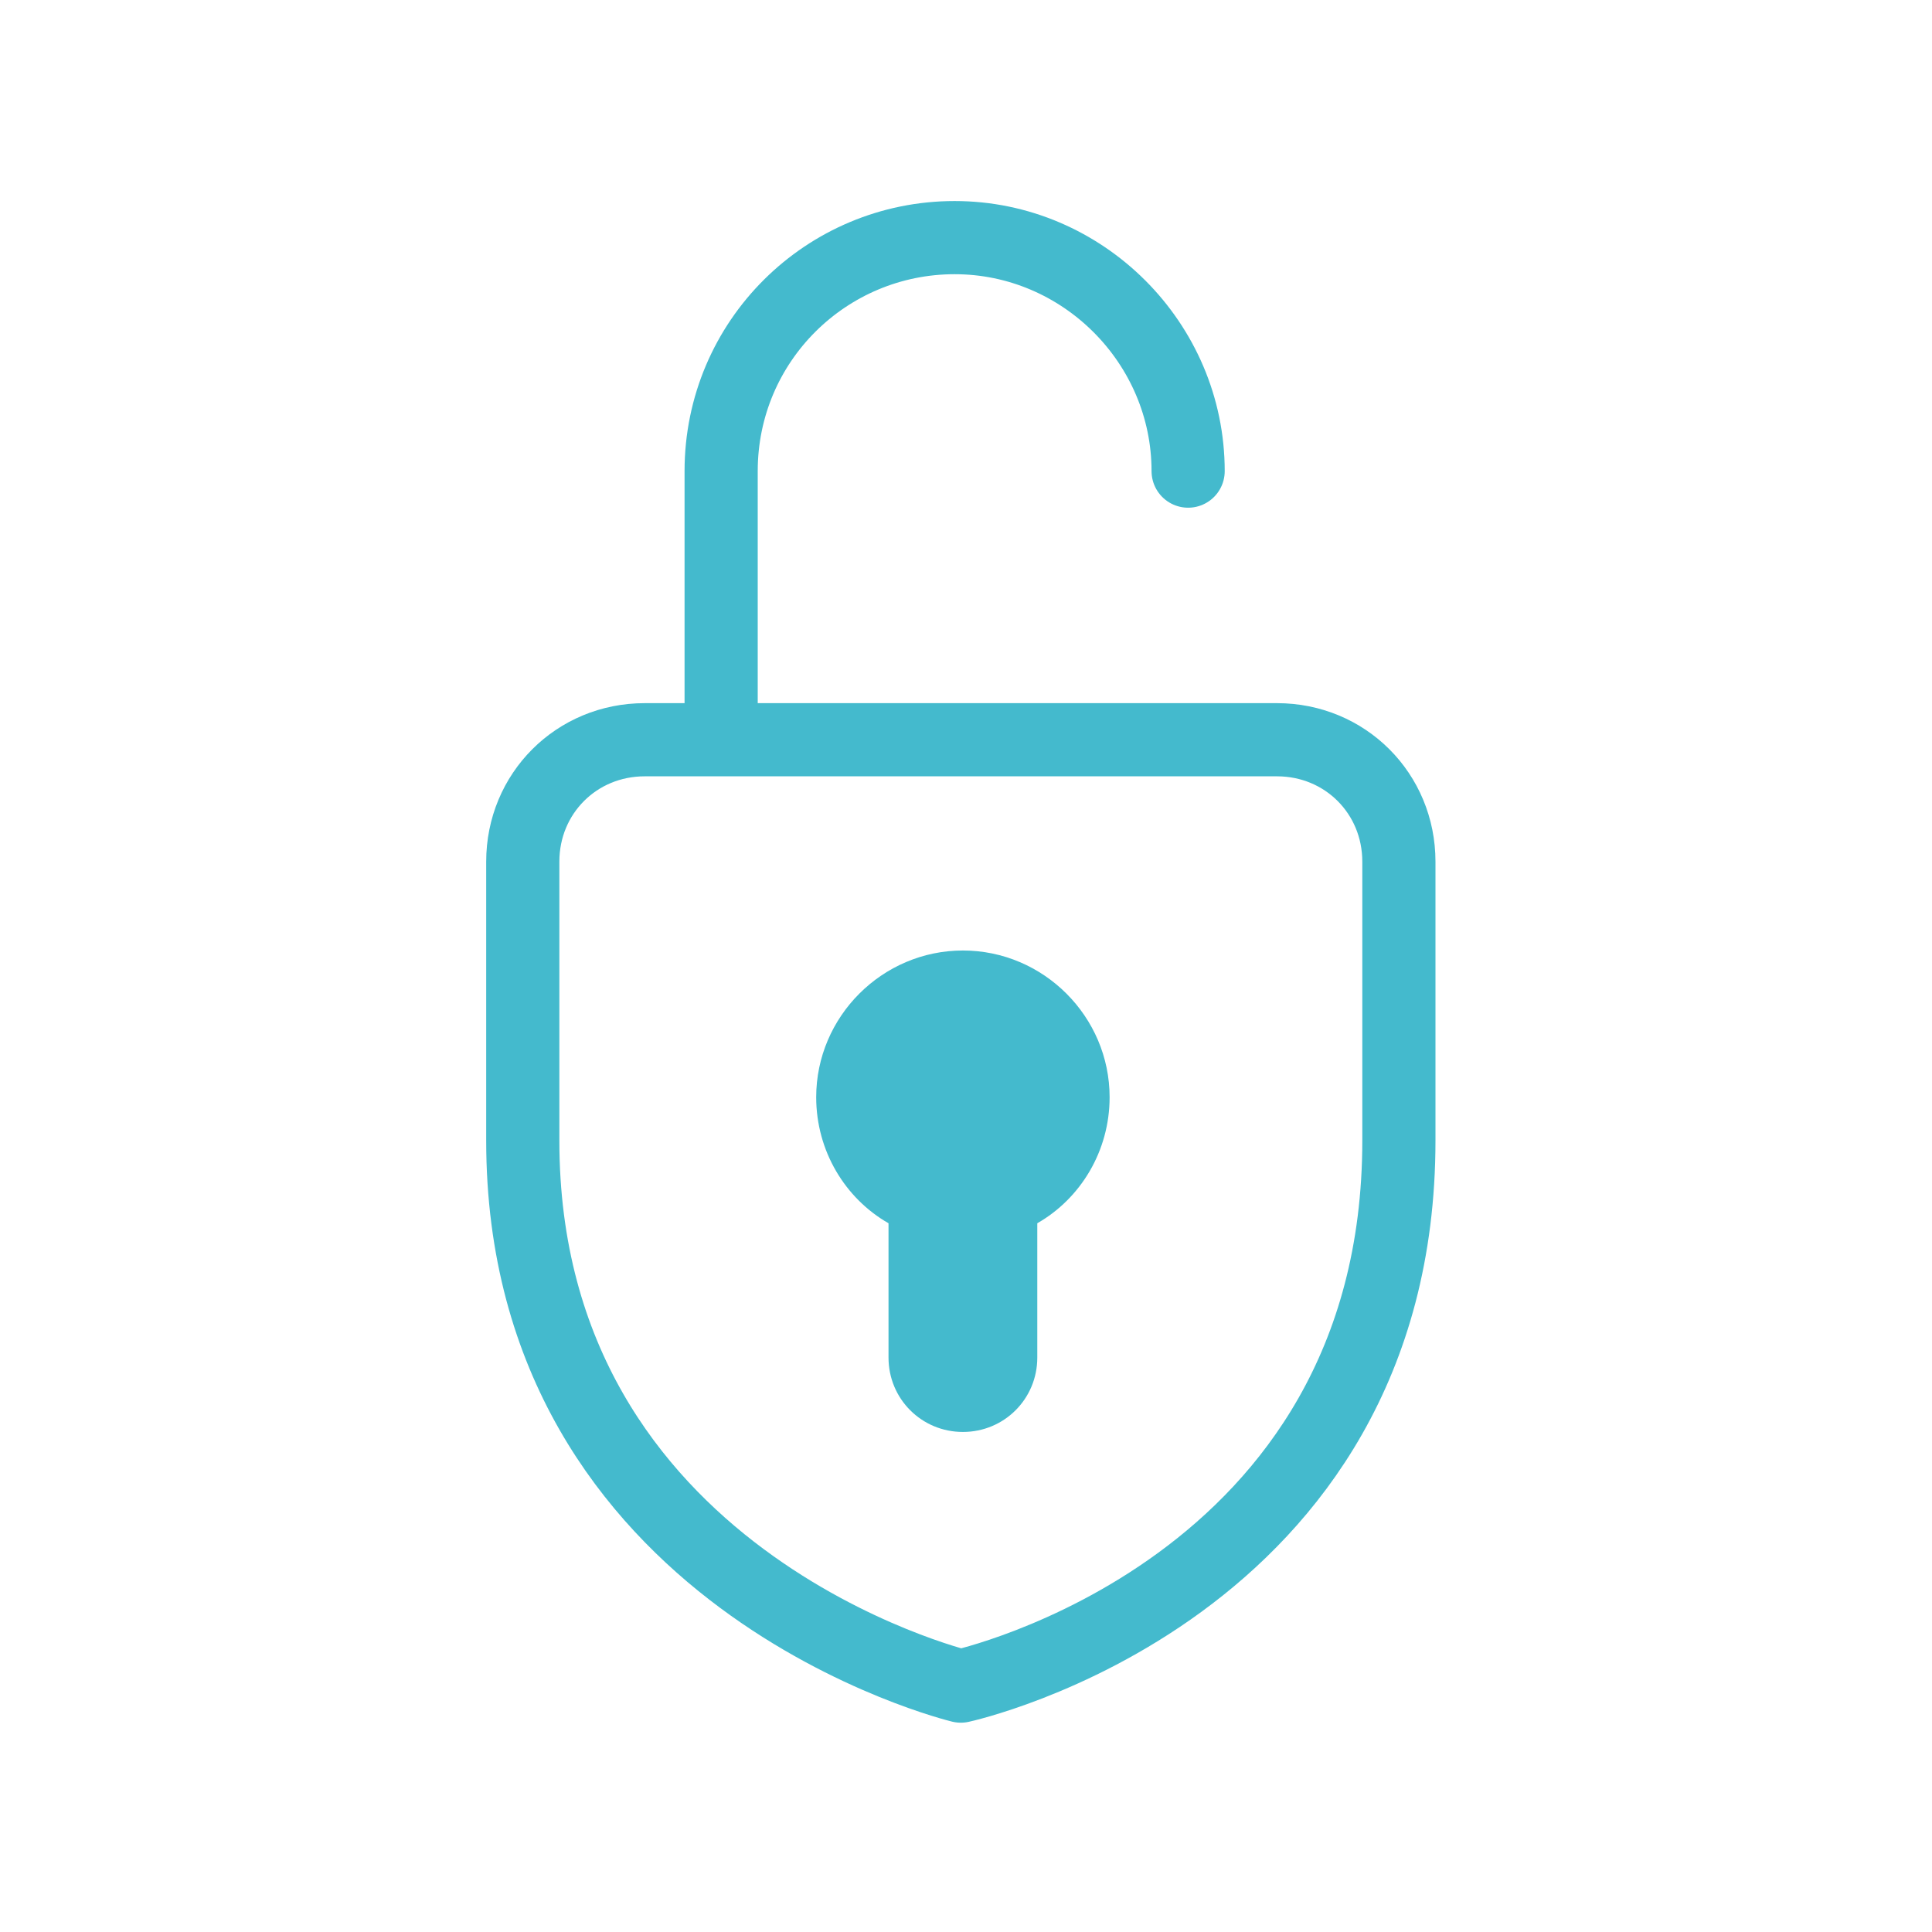
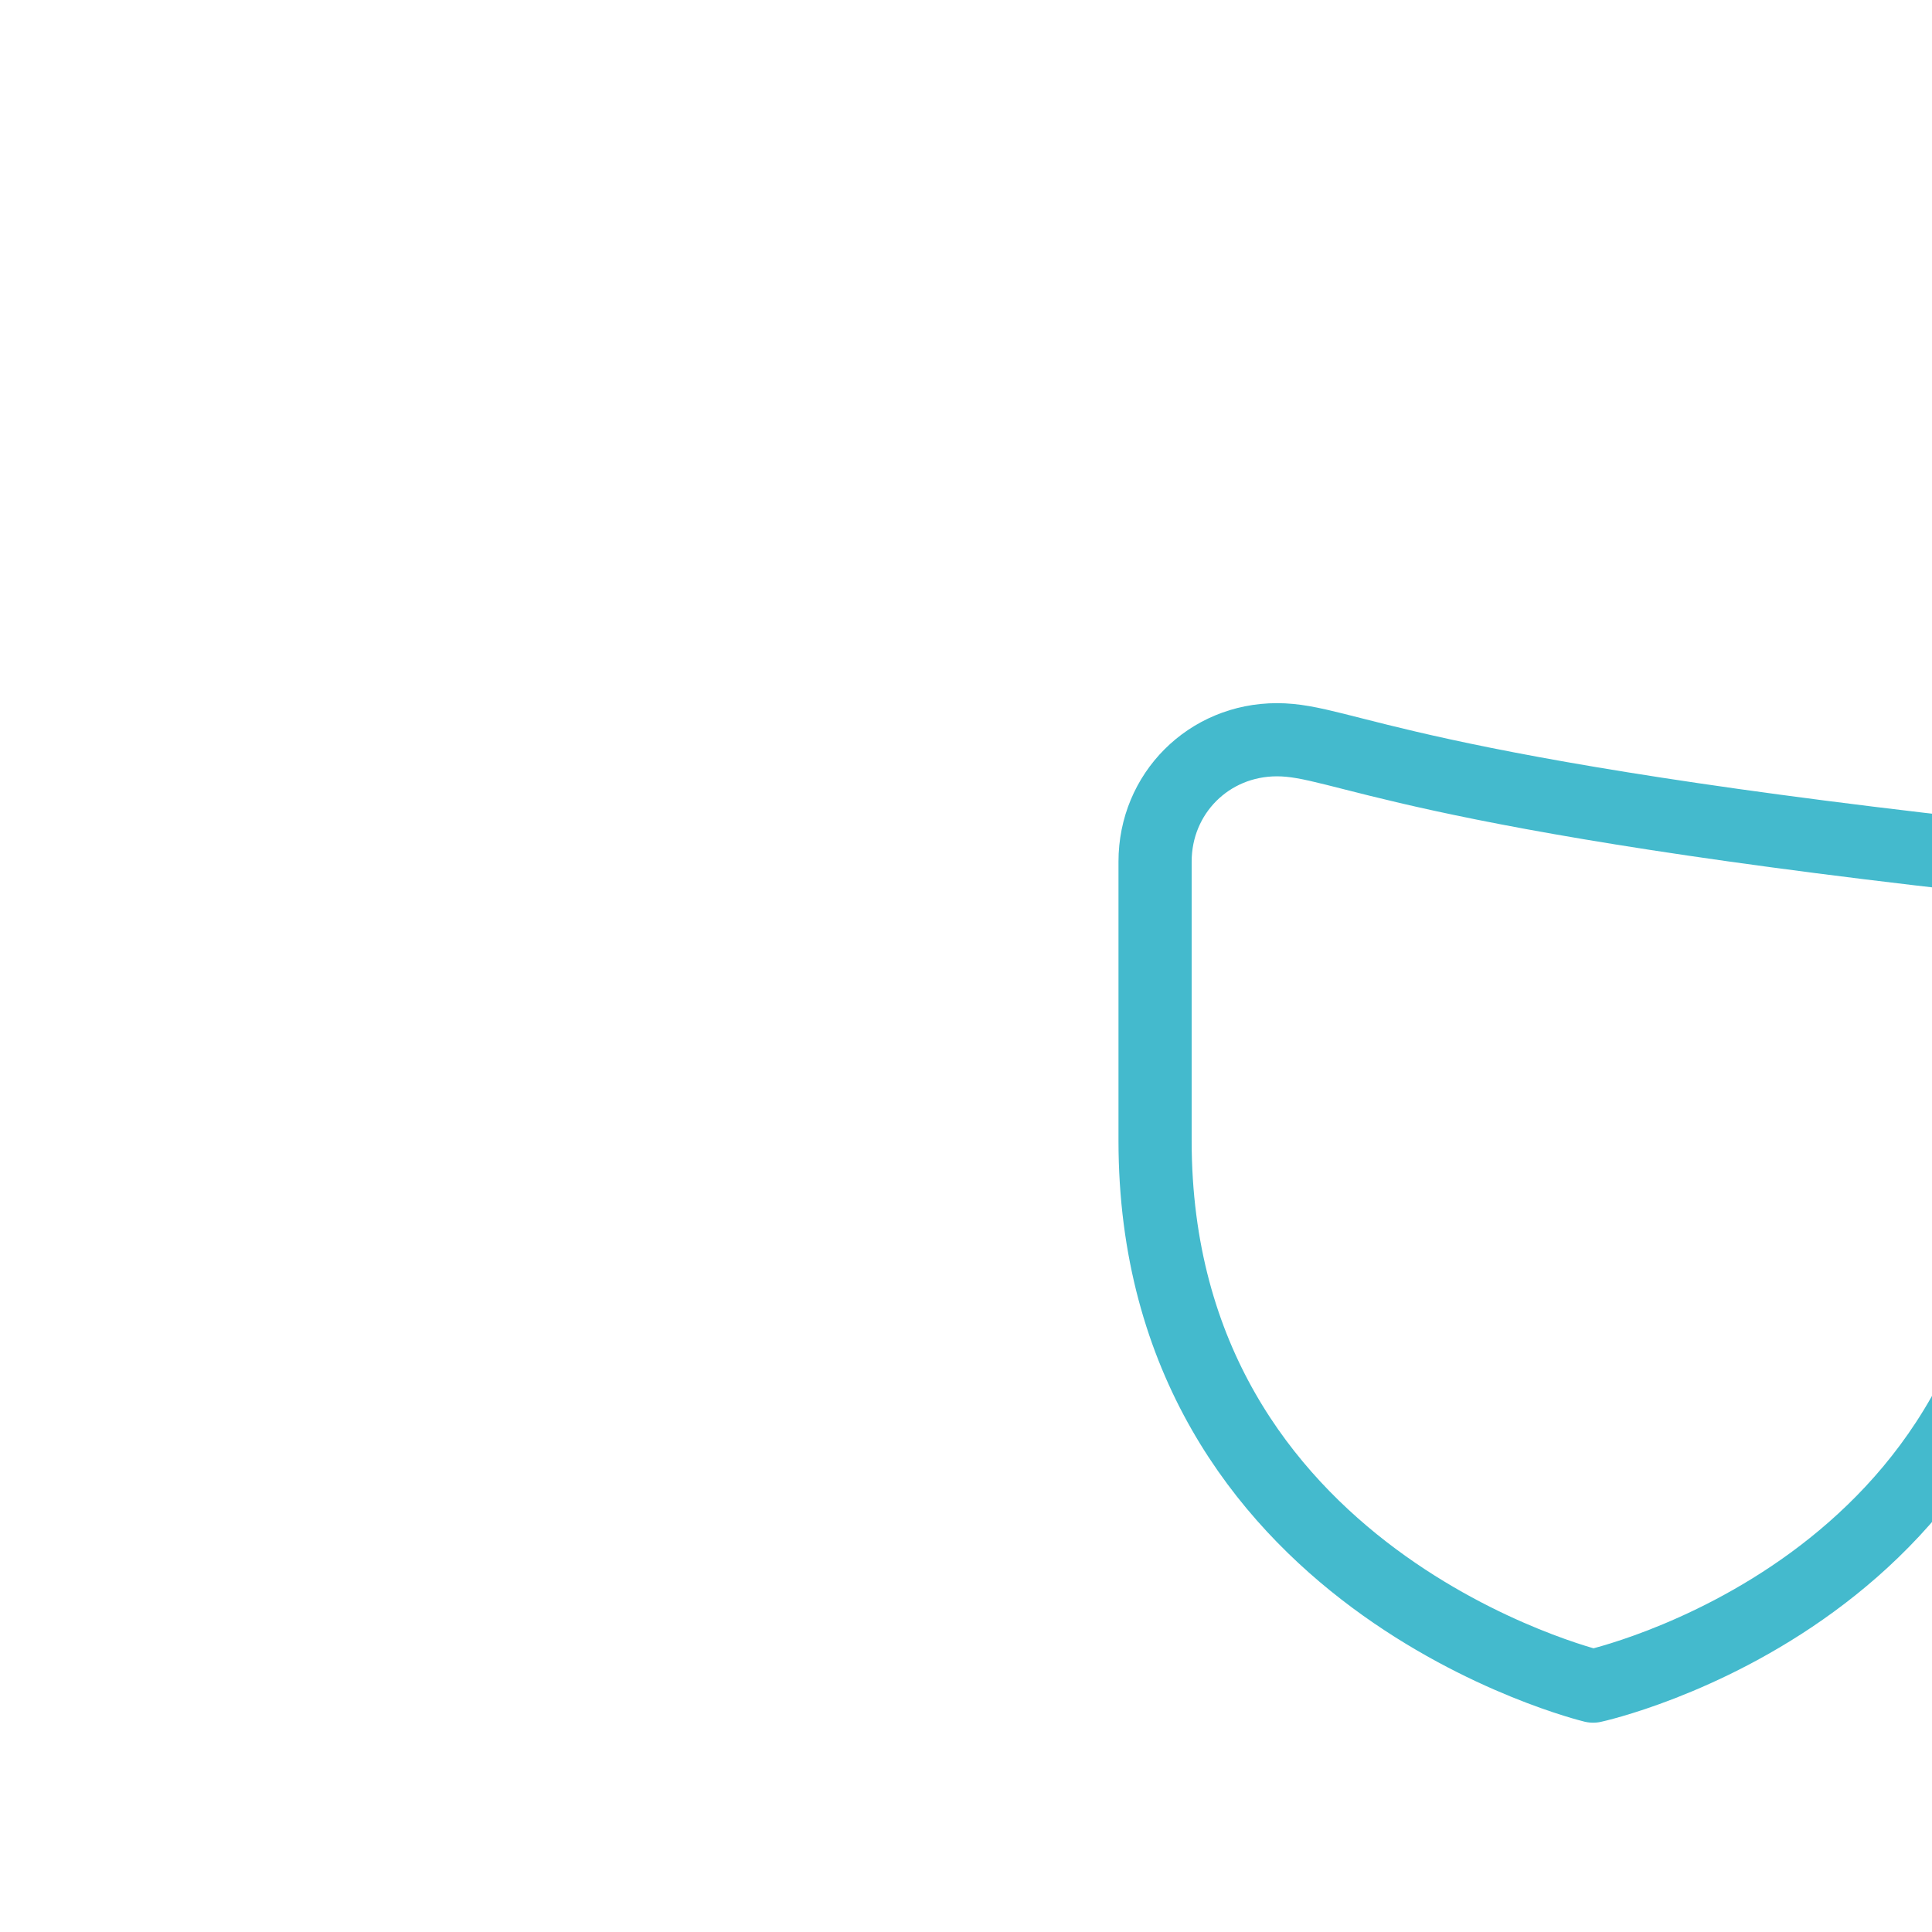
<svg xmlns="http://www.w3.org/2000/svg" version="1.1" id="Layer_1" x="0px" y="0px" viewBox="0 0 93.5 93.5" style="enable-background:new 0 0 93.5 93.5;" xml:space="preserve">
  <style type="text/css"> .st0{fill:none;} .st1{fill-rule:evenodd;clip-rule:evenodd;fill:none;stroke:#44BACD;stroke-width:3.541;stroke-linecap:round;stroke-linejoin:round;stroke-miterlimit:10;} .st2{fill-rule:evenodd;clip-rule:evenodd;fill:#44BACD;} .st3{fill:none;stroke:#44BACD;stroke-width:3.541;stroke-linecap:round;stroke-linejoin:round;stroke-miterlimit:10;} </style>
-   <rect id="Artboard1" y="0" class="st0" width="93.1" height="93.1" />
-   <path class="st1" d="M61.8,35.8H31.2c-3.3,0-5.9,2.6-5.9,5.9c0,3.6,0,8.6,0,13.5c0,21.3,21.2,26.4,21.2,26.4s21.2-4.6,21.2-26.4 c0-5,0-9.9,0-13.5C67.7,38.4,65.1,35.8,61.8,35.8z" />
-   <path class="st2" d="M43,59.2c-2.1-1.2-3.5-3.5-3.5-6.1c0-3.9,3.2-7.1,7.1-7.1s7.1,3.2,7.1,7.1c0,2.6-1.4,4.9-3.5,6.1v6.5 c0,2-1.6,3.6-3.6,3.6c-2,0-3.6-1.6-3.6-3.6C43,65.7,43,59.2,43,59.2z" />
-   <path class="st3" d="M34.9,35.6V22.8c0-6.3,5.1-11.3,11.3-11.3s11.3,5.1,11.3,11.3" />
+   <path class="st1" d="M61.8,35.8c-3.3,0-5.9,2.6-5.9,5.9c0,3.6,0,8.6,0,13.5c0,21.3,21.2,26.4,21.2,26.4s21.2-4.6,21.2-26.4 c0-5,0-9.9,0-13.5C67.7,38.4,65.1,35.8,61.8,35.8z" />
</svg>